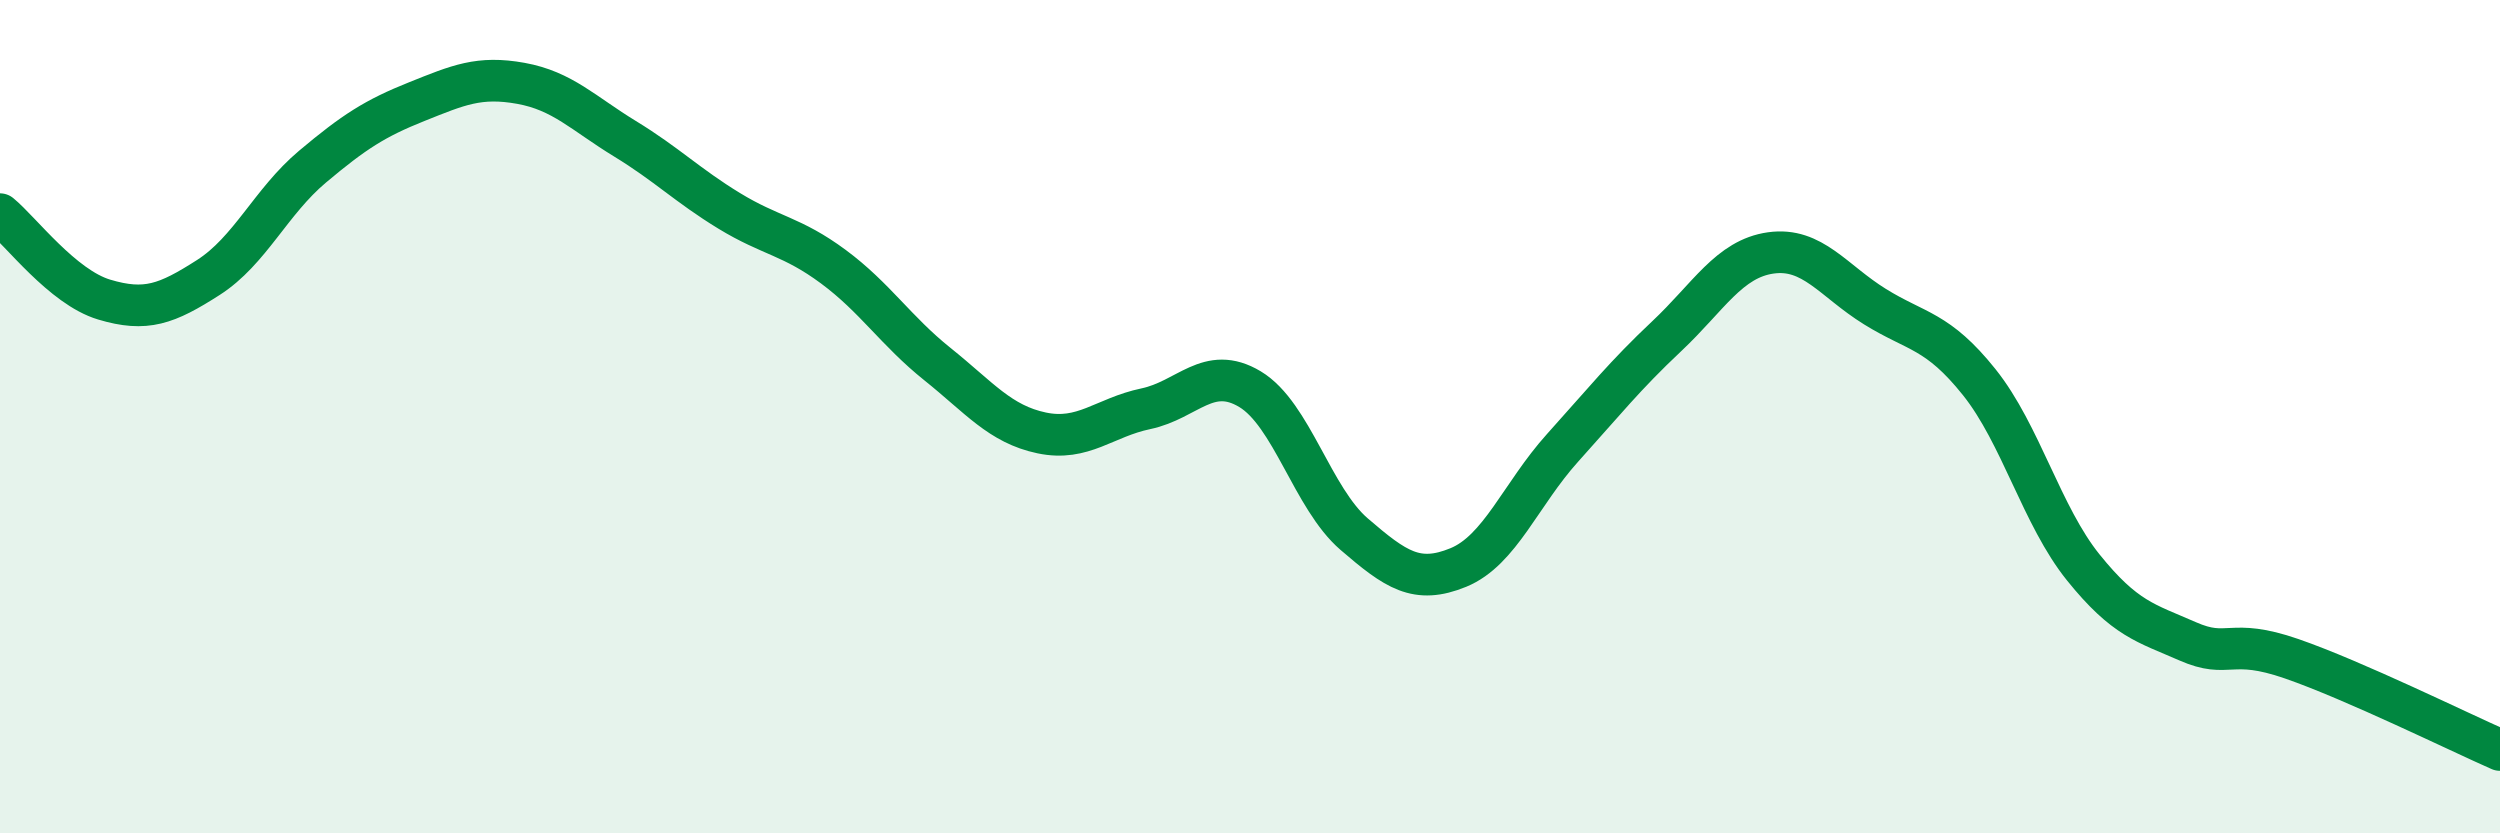
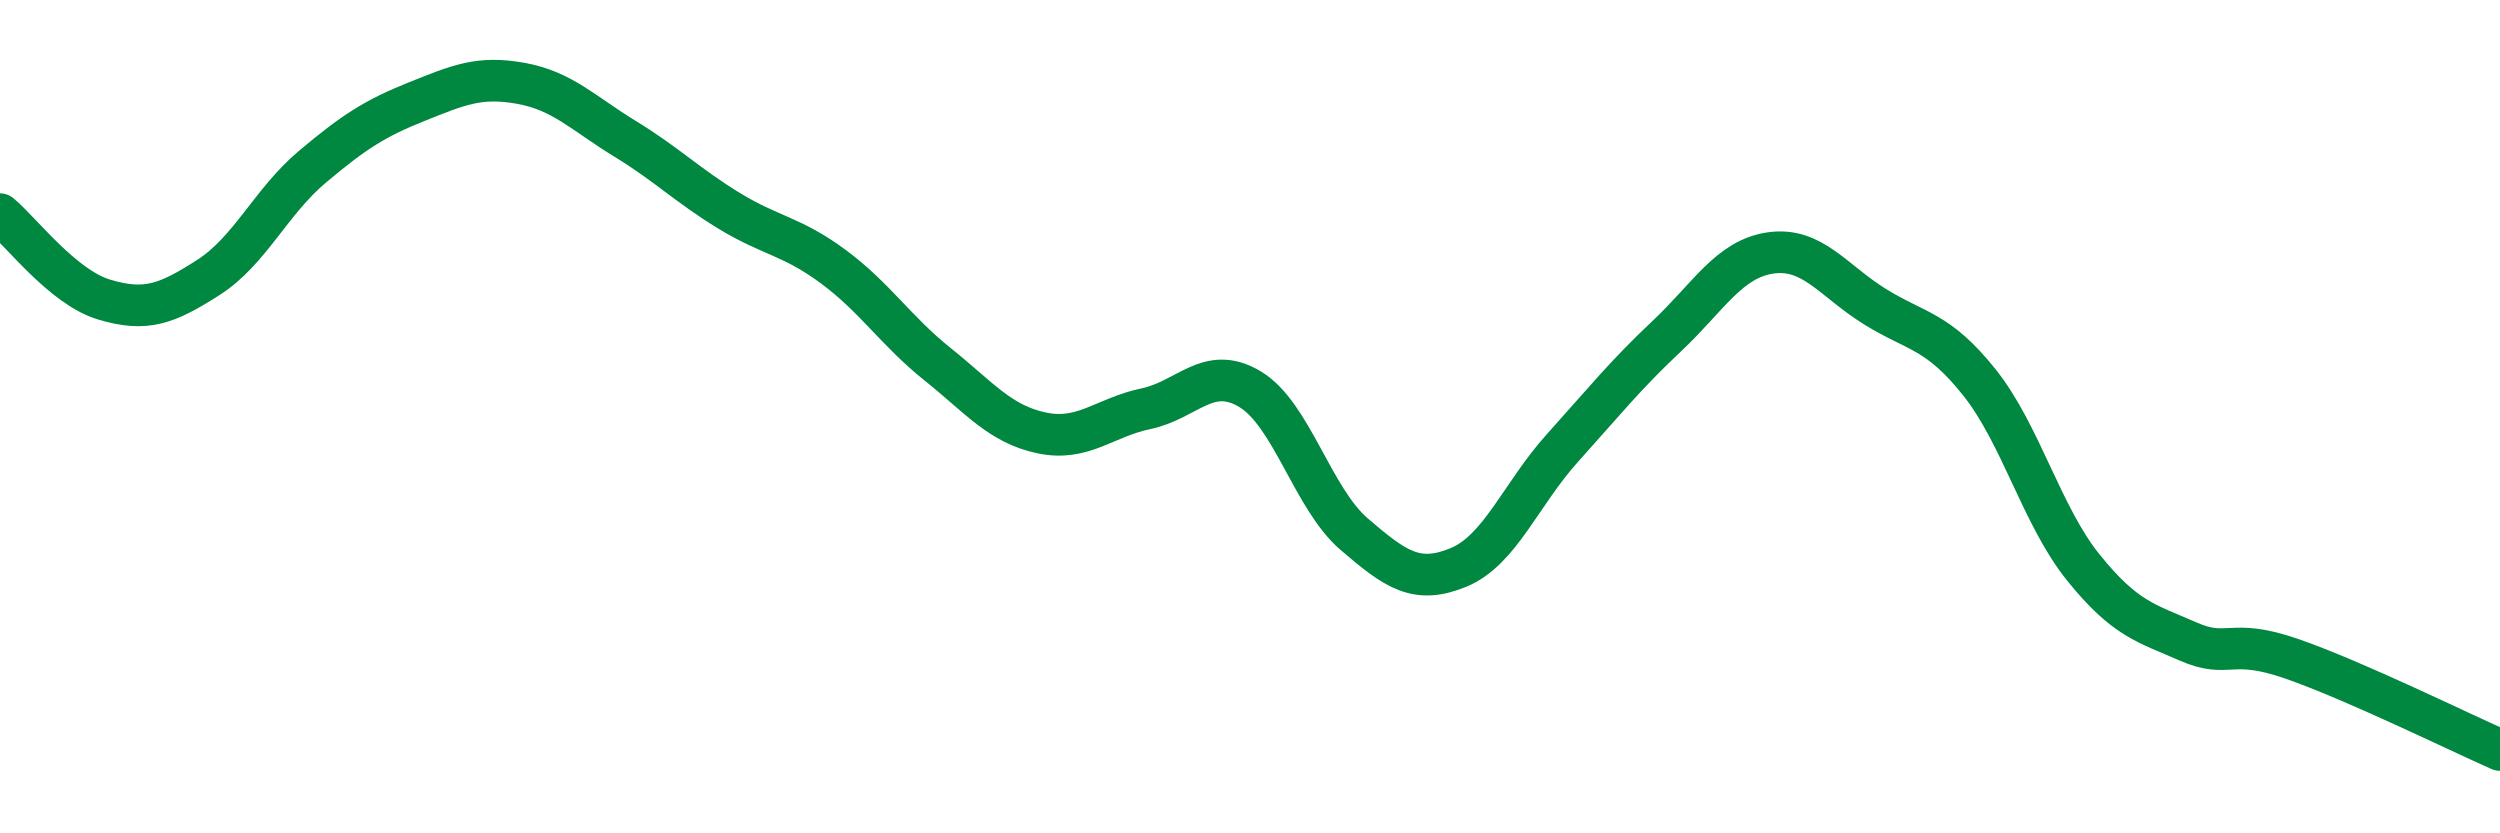
<svg xmlns="http://www.w3.org/2000/svg" width="60" height="20" viewBox="0 0 60 20">
-   <path d="M 0,5.14 C 0.5,5.55 1.5,6.89 2.5,7.19 C 3.5,7.49 4,7.3 5,6.66 C 6,6.02 6.5,4.84 7.5,4 C 8.5,3.16 9,2.84 10,2.44 C 11,2.04 11.5,1.82 12.5,2 C 13.5,2.18 14,2.72 15,3.33 C 16,3.94 16.5,4.45 17.5,5.06 C 18.5,5.67 19,5.66 20,6.4 C 21,7.14 21.5,7.94 22.5,8.74 C 23.5,9.54 24,10.18 25,10.39 C 26,10.6 26.5,10.02 27.5,9.81 C 28.5,9.6 29,8.74 30,9.34 C 31,9.94 31.5,11.96 32.5,12.82 C 33.5,13.68 34,14.03 35,13.62 C 36,13.21 36.5,11.86 37.5,10.75 C 38.5,9.64 39,9.01 40,8.07 C 41,7.13 41.5,6.21 42.5,6.07 C 43.5,5.93 44,6.74 45,7.36 C 46,7.98 46.5,7.92 47.5,9.17 C 48.5,10.42 49,12.38 50,13.62 C 51,14.86 51.5,14.95 52.5,15.39 C 53.5,15.83 53.5,15.29 55,15.81 C 56.5,16.33 59,17.56 60,18L60 20L0 20Z" fill="#008740" opacity="0.1" stroke-linecap="round" stroke-linejoin="round" />
  <path d="M 0,5.14 C 0.5,5.55 1.5,6.89 2.5,7.19 C 3.5,7.49 4,7.3 5,6.66 C 6,6.02 6.5,4.84 7.5,4 C 8.5,3.16 9,2.84 10,2.44 C 11,2.04 11.5,1.82 12.5,2 C 13.5,2.18 14,2.72 15,3.33 C 16,3.94 16.5,4.45 17.5,5.06 C 18.5,5.67 19,5.66 20,6.4 C 21,7.14 21.5,7.94 22.5,8.74 C 23.5,9.54 24,10.18 25,10.39 C 26,10.6 26.5,10.02 27.5,9.81 C 28.5,9.6 29,8.74 30,9.34 C 31,9.94 31.5,11.96 32.5,12.82 C 33.5,13.68 34,14.03 35,13.62 C 36,13.21 36.5,11.86 37.5,10.75 C 38.5,9.64 39,9.01 40,8.07 C 41,7.13 41.5,6.21 42.5,6.07 C 43.5,5.93 44,6.74 45,7.36 C 46,7.98 46.5,7.92 47.5,9.17 C 48.5,10.42 49,12.38 50,13.62 C 51,14.86 51.5,14.95 52.5,15.39 C 53.5,15.83 53.5,15.29 55,15.81 C 56.5,16.33 59,17.56 60,18" stroke="#008740" stroke-width="1" fill="none" stroke-linecap="round" stroke-linejoin="round" />
</svg>